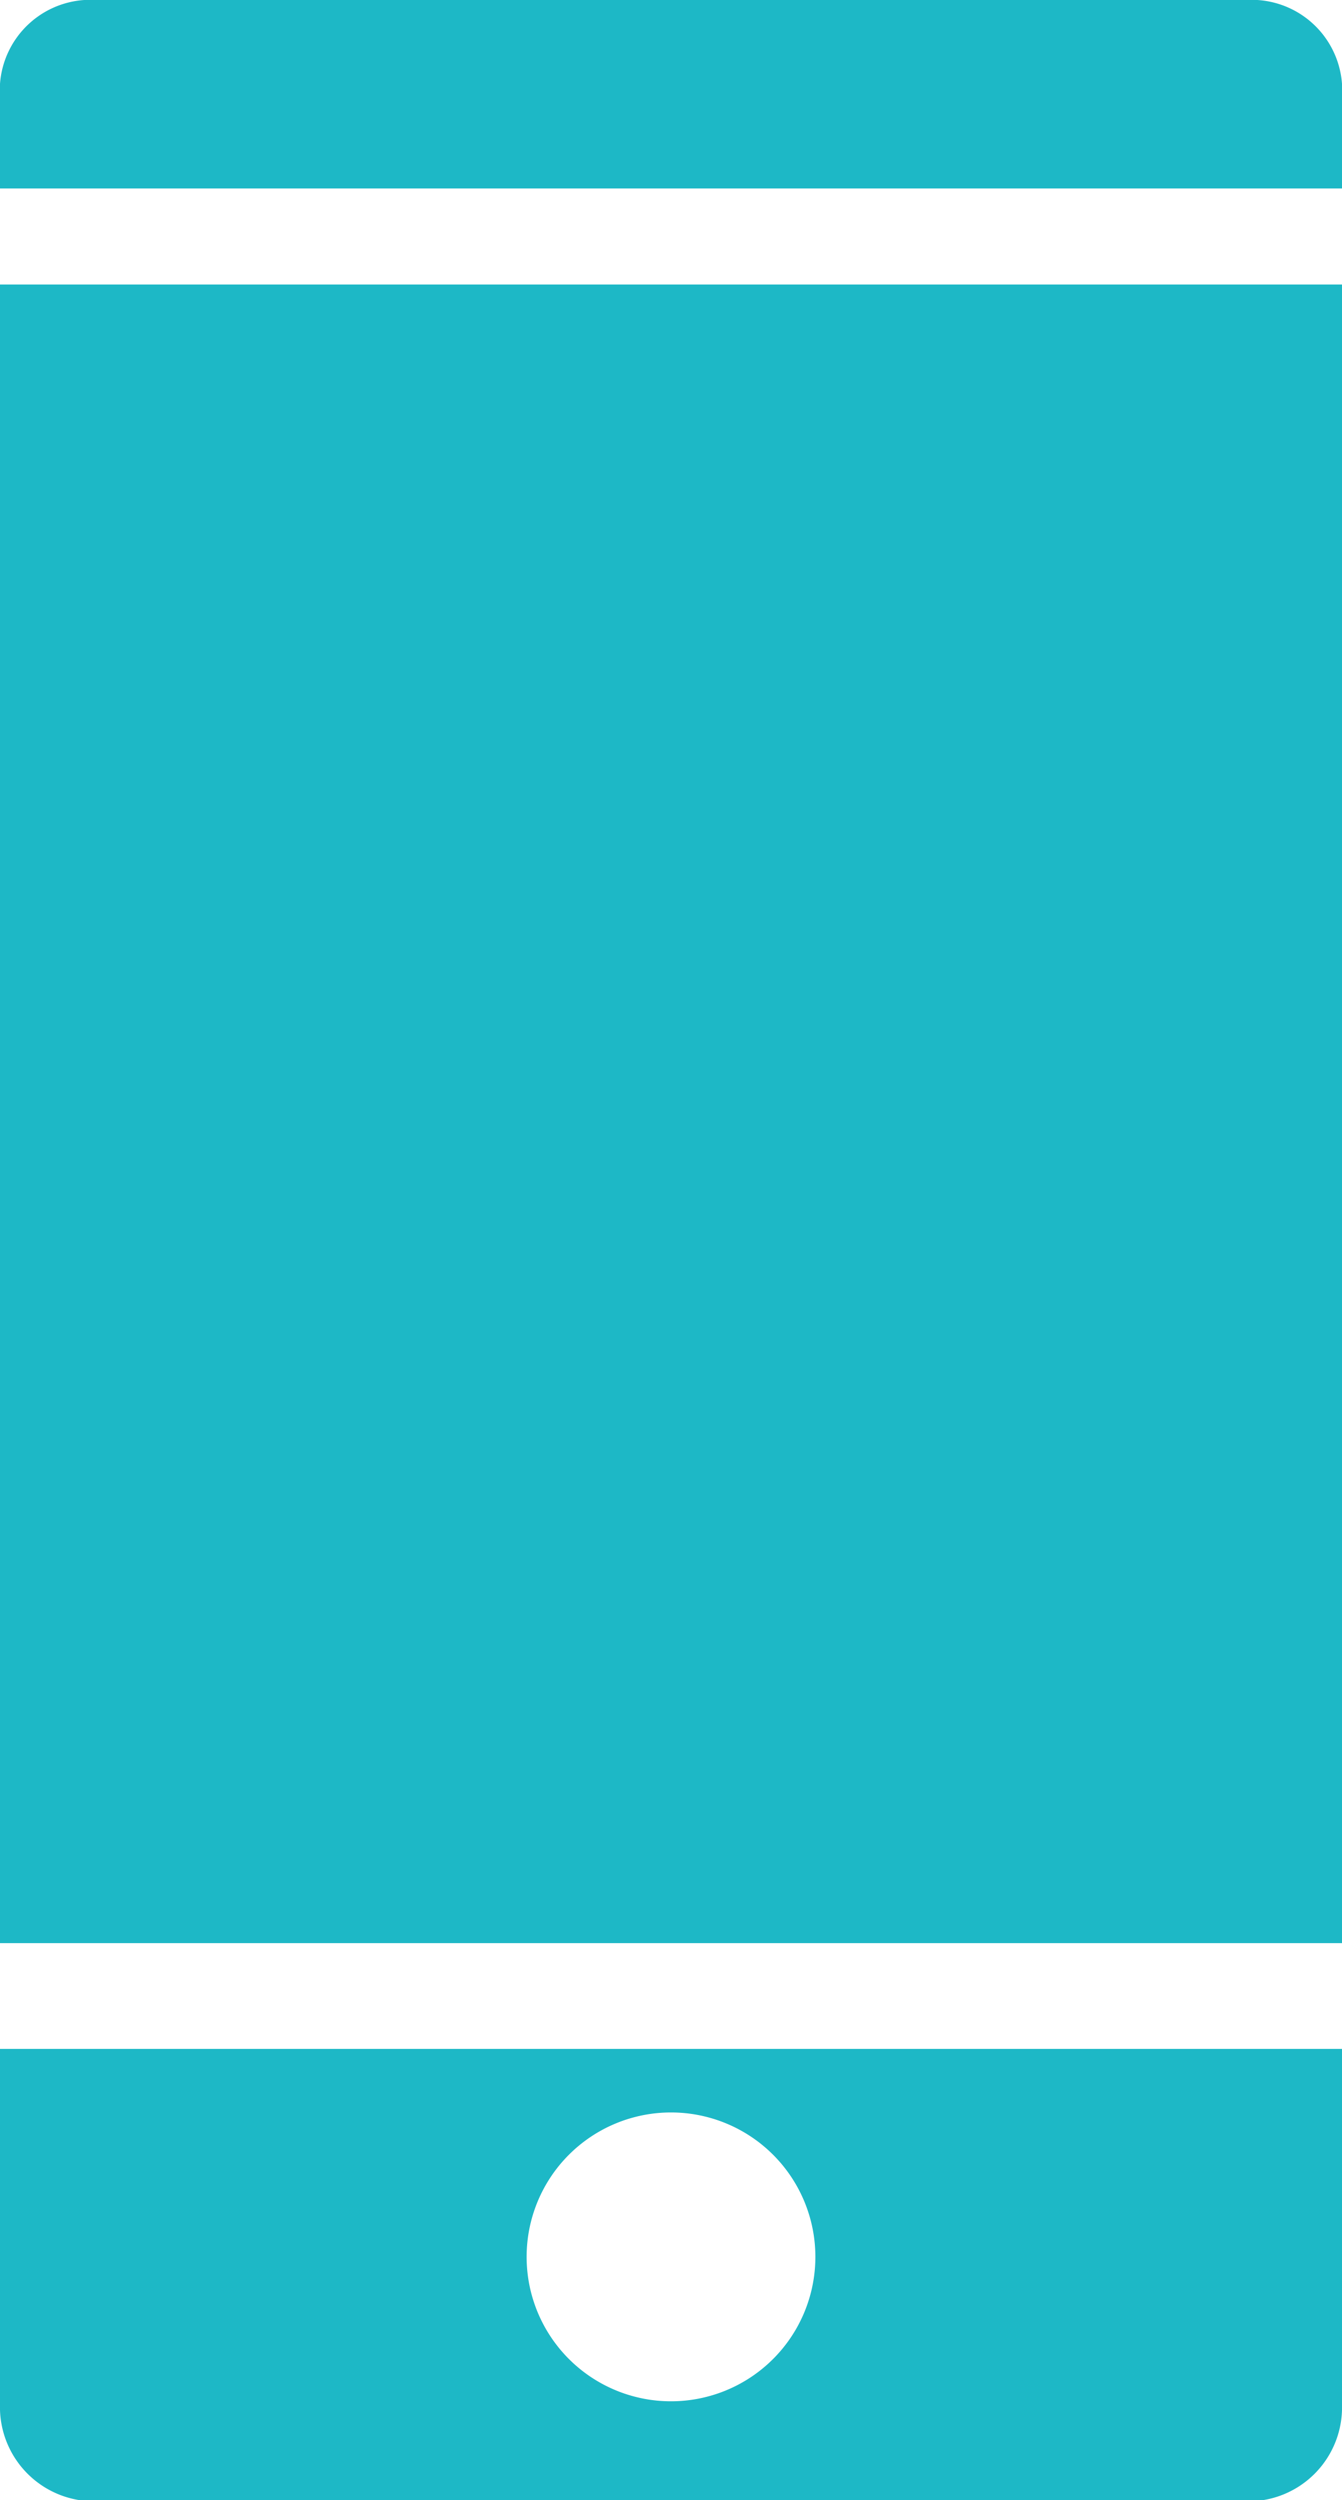
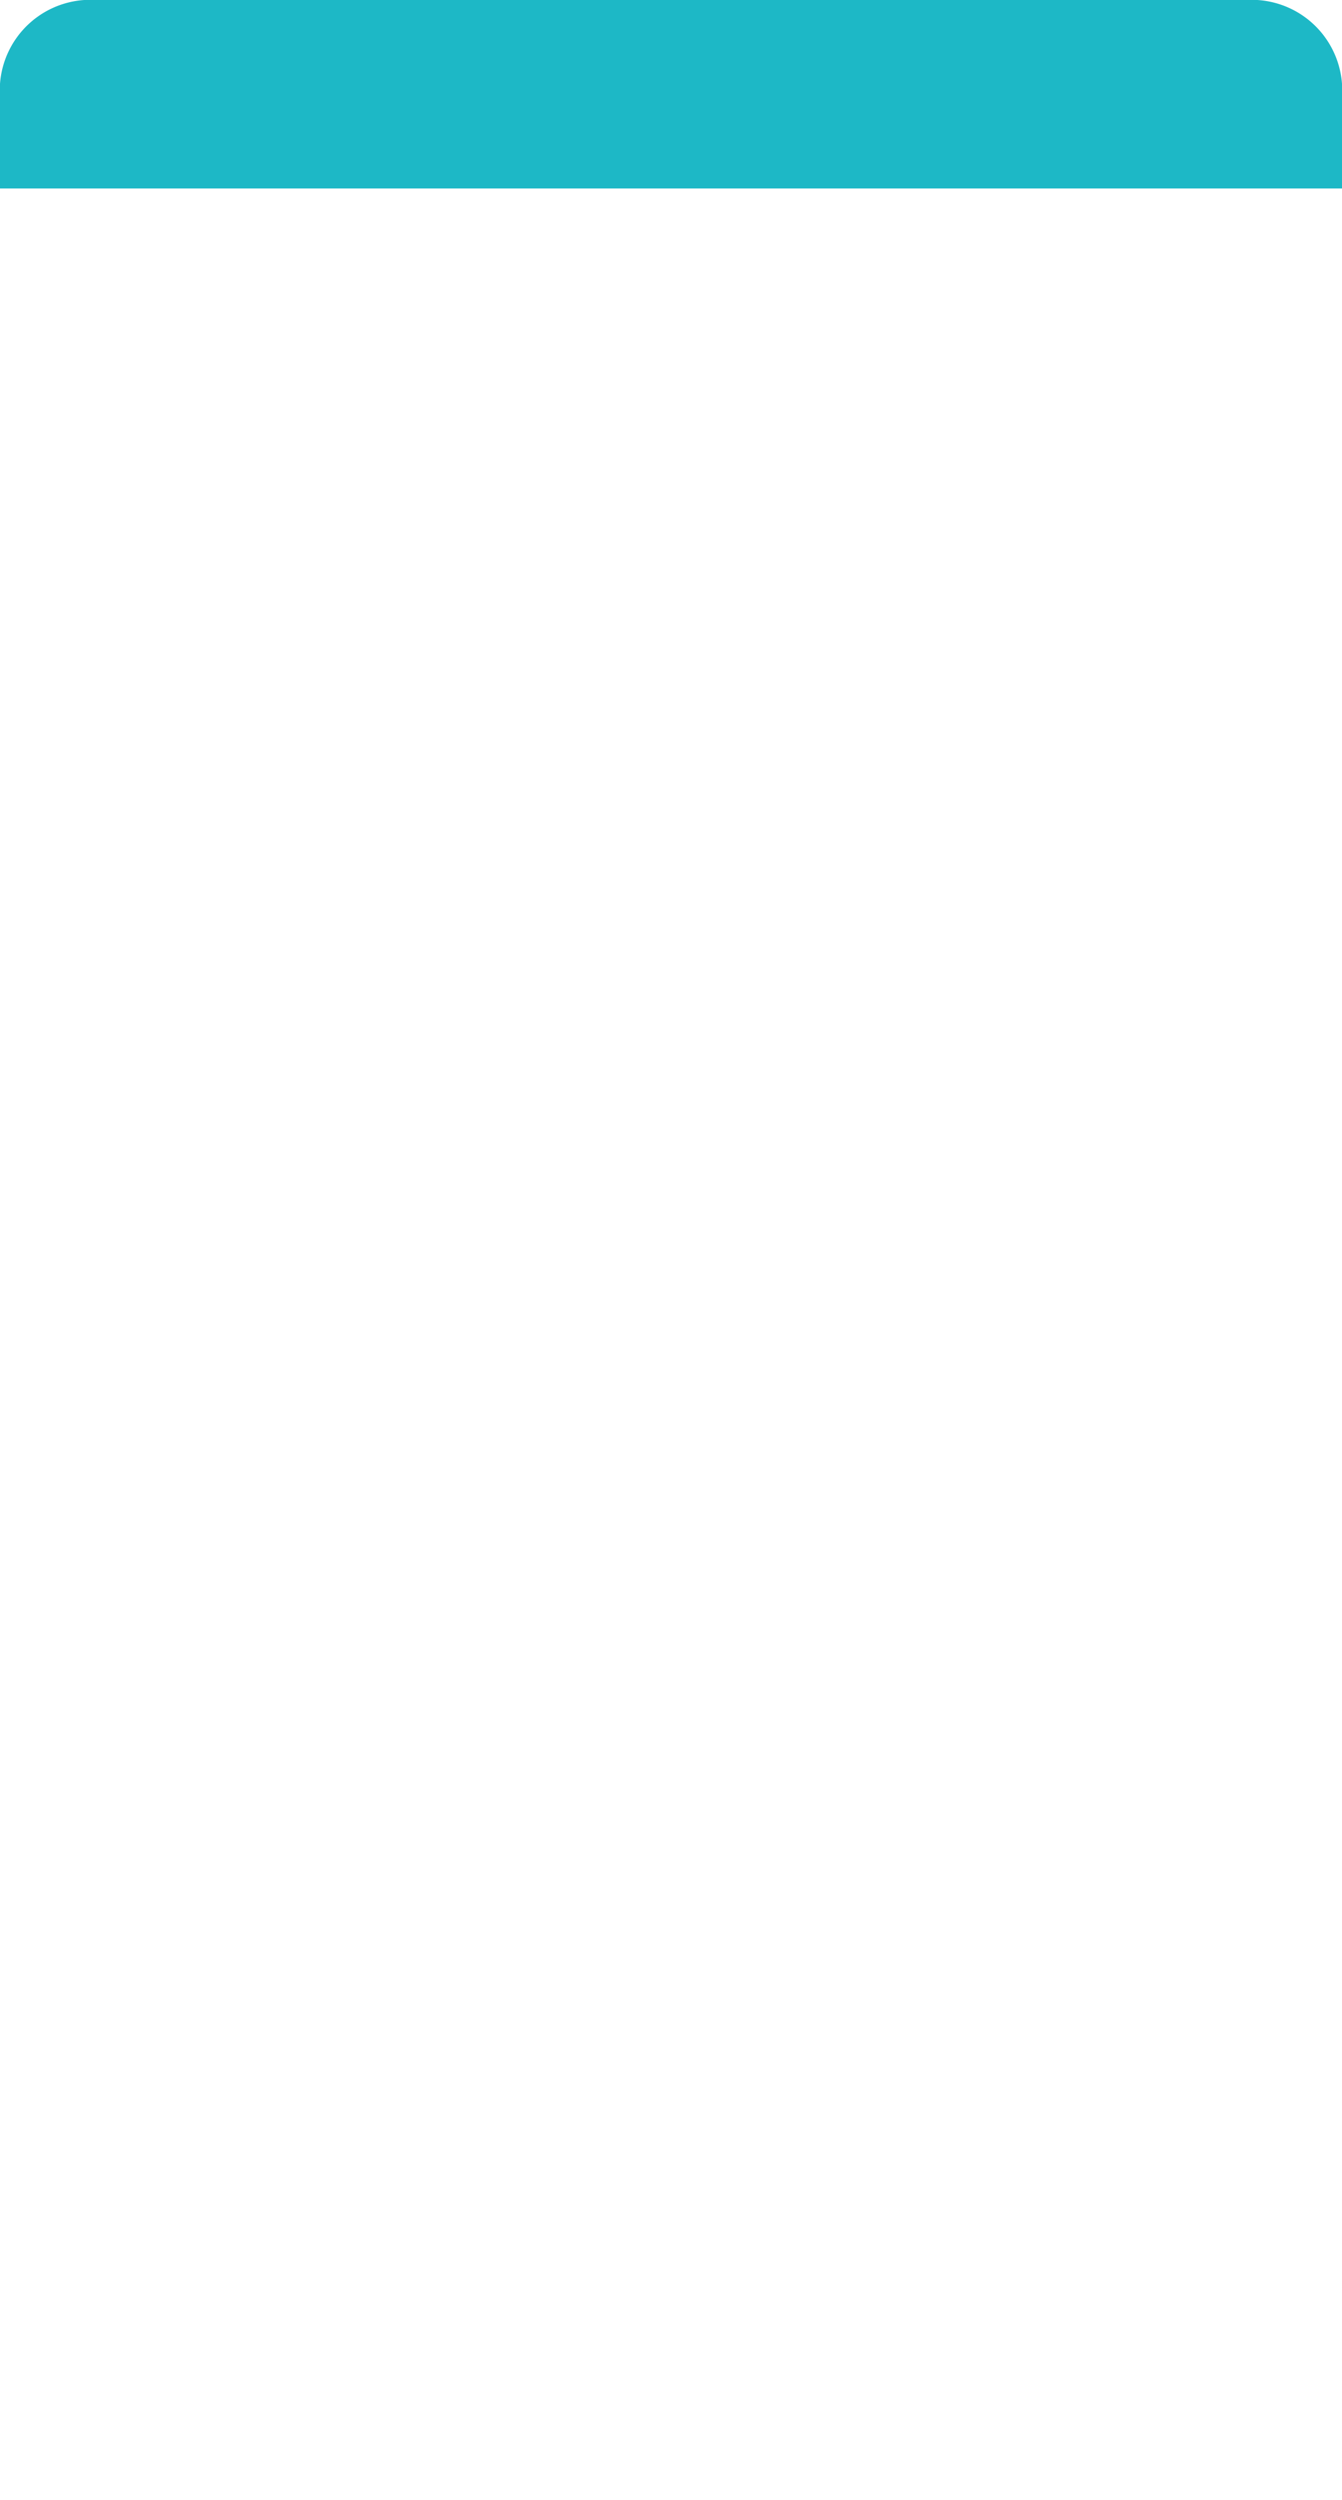
<svg xmlns="http://www.w3.org/2000/svg" id="Layer_1" data-name="Layer 1" viewBox="0 0 37.18 69.25">
  <defs>
    <style>.cls-1{fill:#1db8c6;}</style>
  </defs>
-   <polygon class="cls-1" points="37.18 7.88 37.18 11.07 37.18 46.71 37.18 53.82 0 53.82 0 46.71 0 11.07 0 7.88 37.18 7.88" />
  <path class="cls-1" d="M37.18,5.22V2.32A2.51,2.51,0,0,0,34.52,0H2.67A2.51,2.51,0,0,0,0,2.32v2.9Z" />
-   <path class="cls-1" d="M0,56.75v10a2.61,2.61,0,0,0,2.66,2.53H34.52a2.6,2.6,0,0,0,2.66-2.53v-10Zm18.59,9.76a4,4,0,1,1,4-4A4,4,0,0,1,18.59,66.51Z" />
</svg>